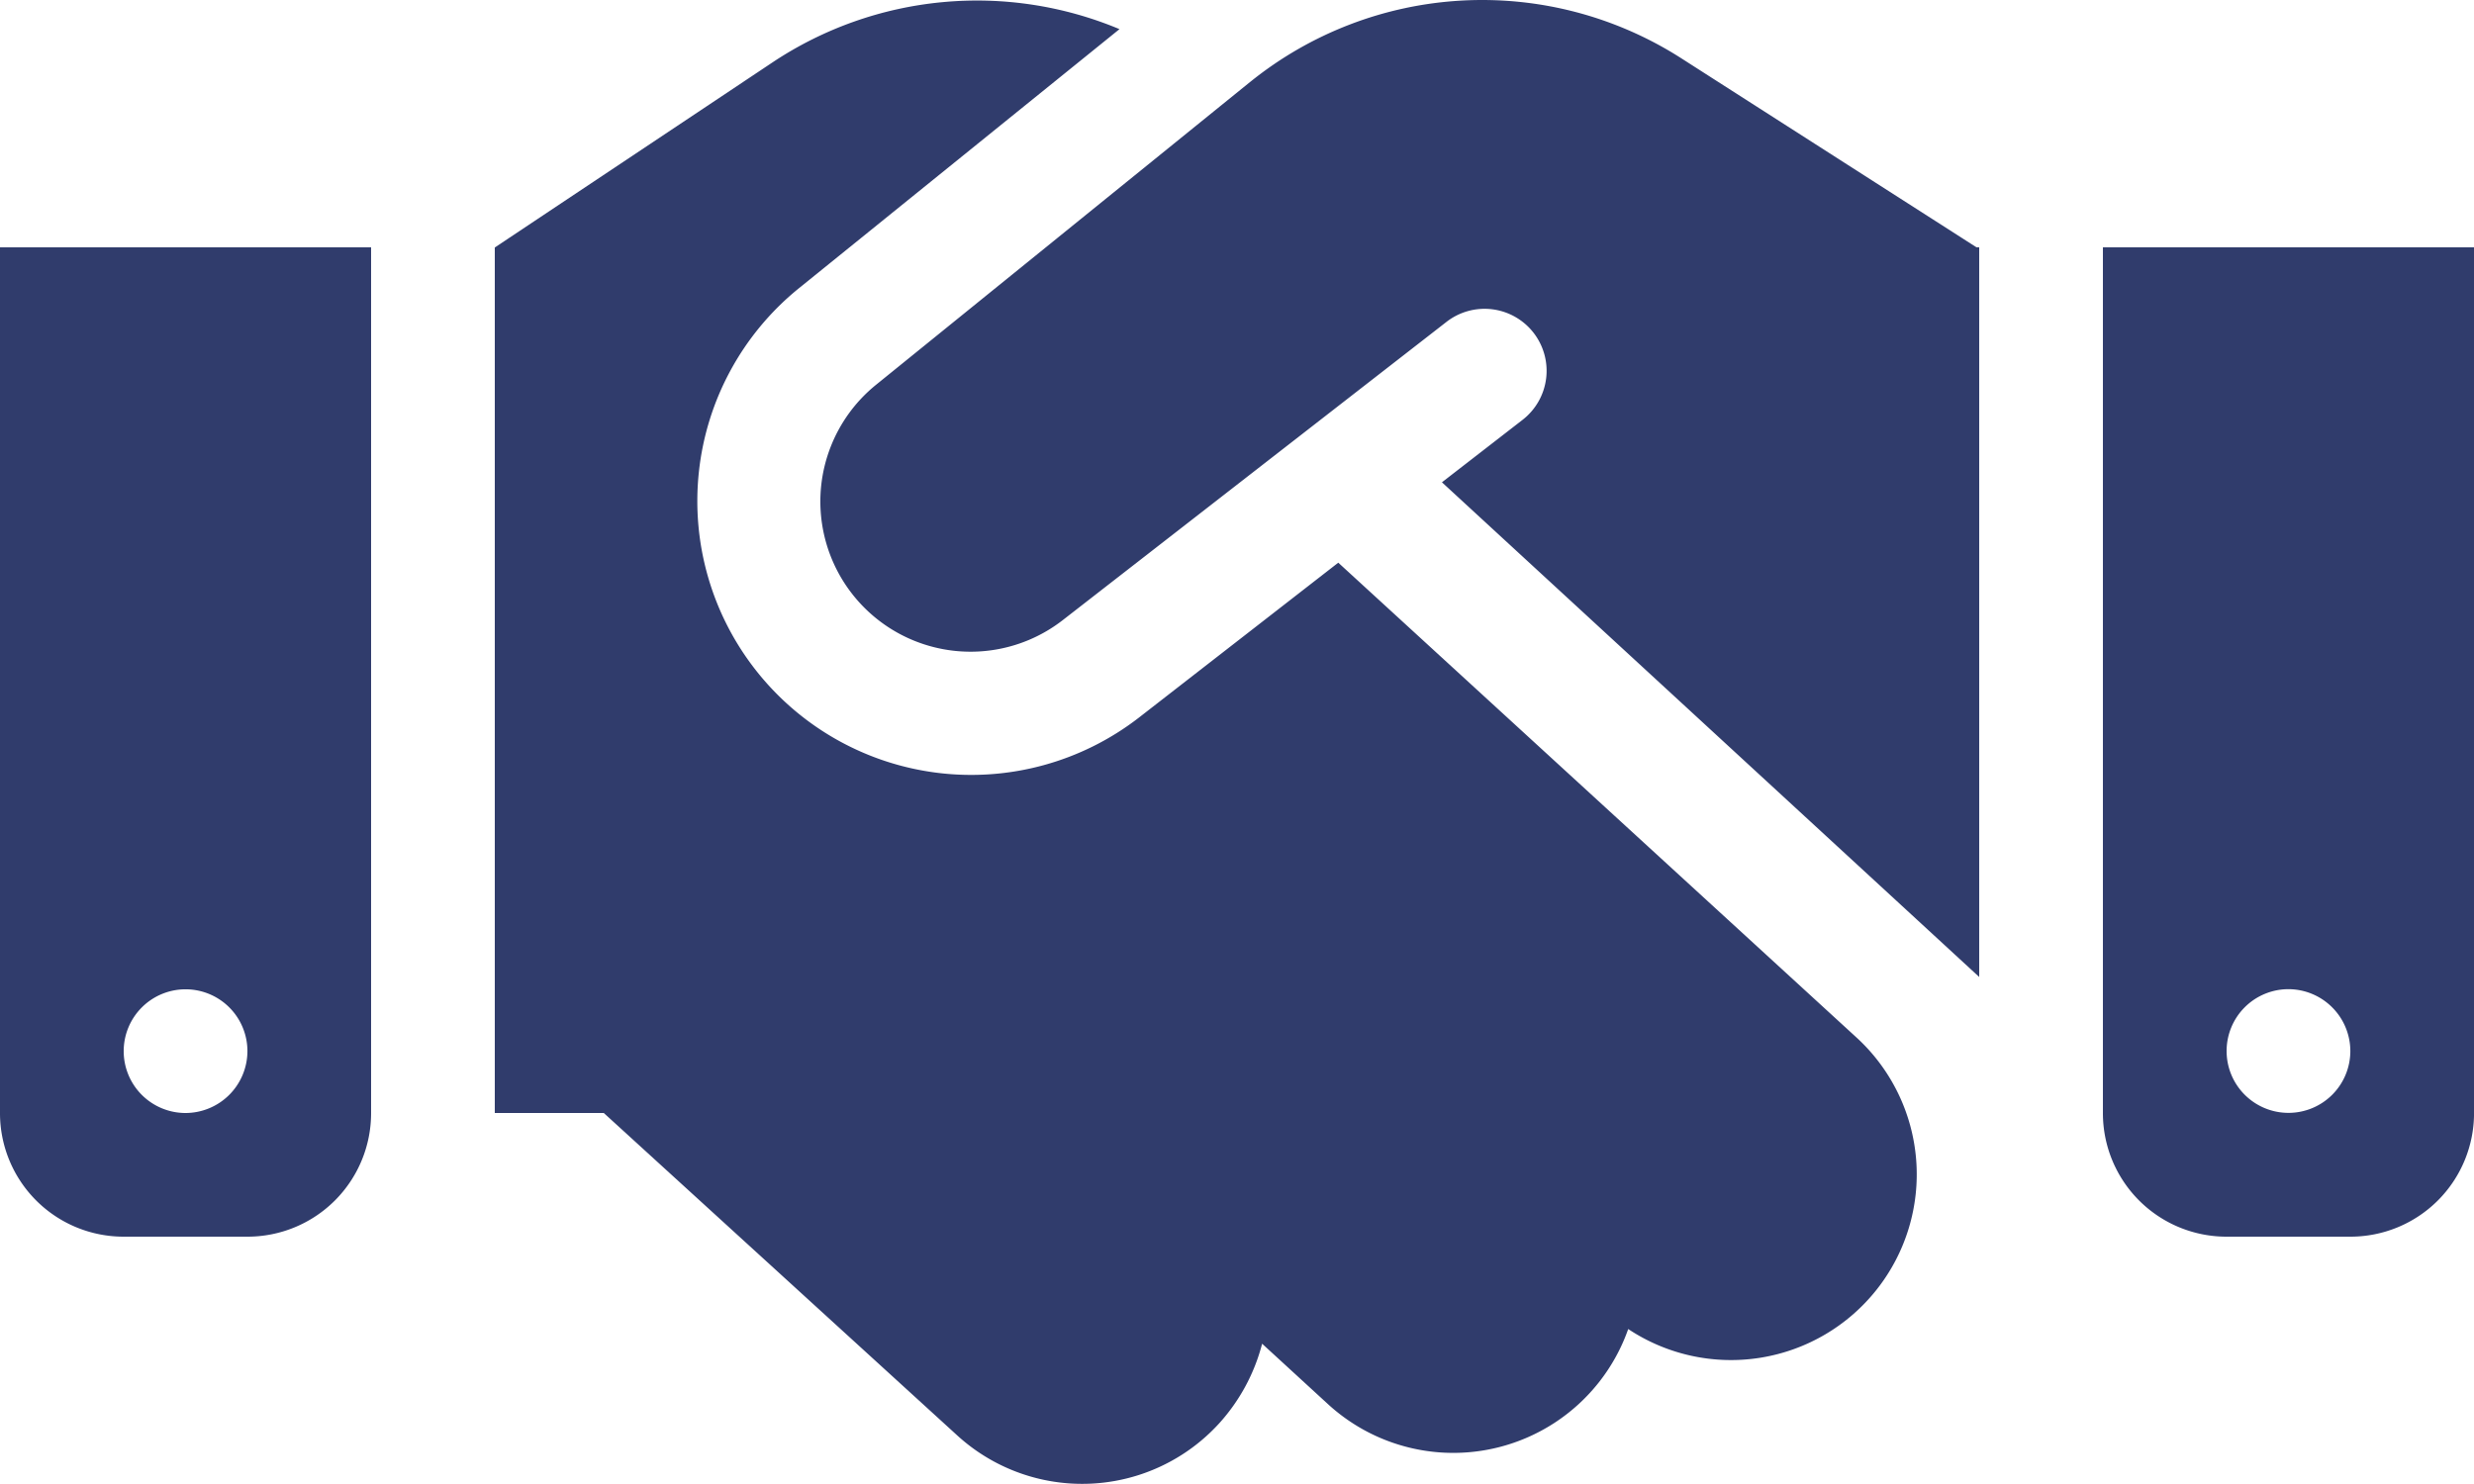
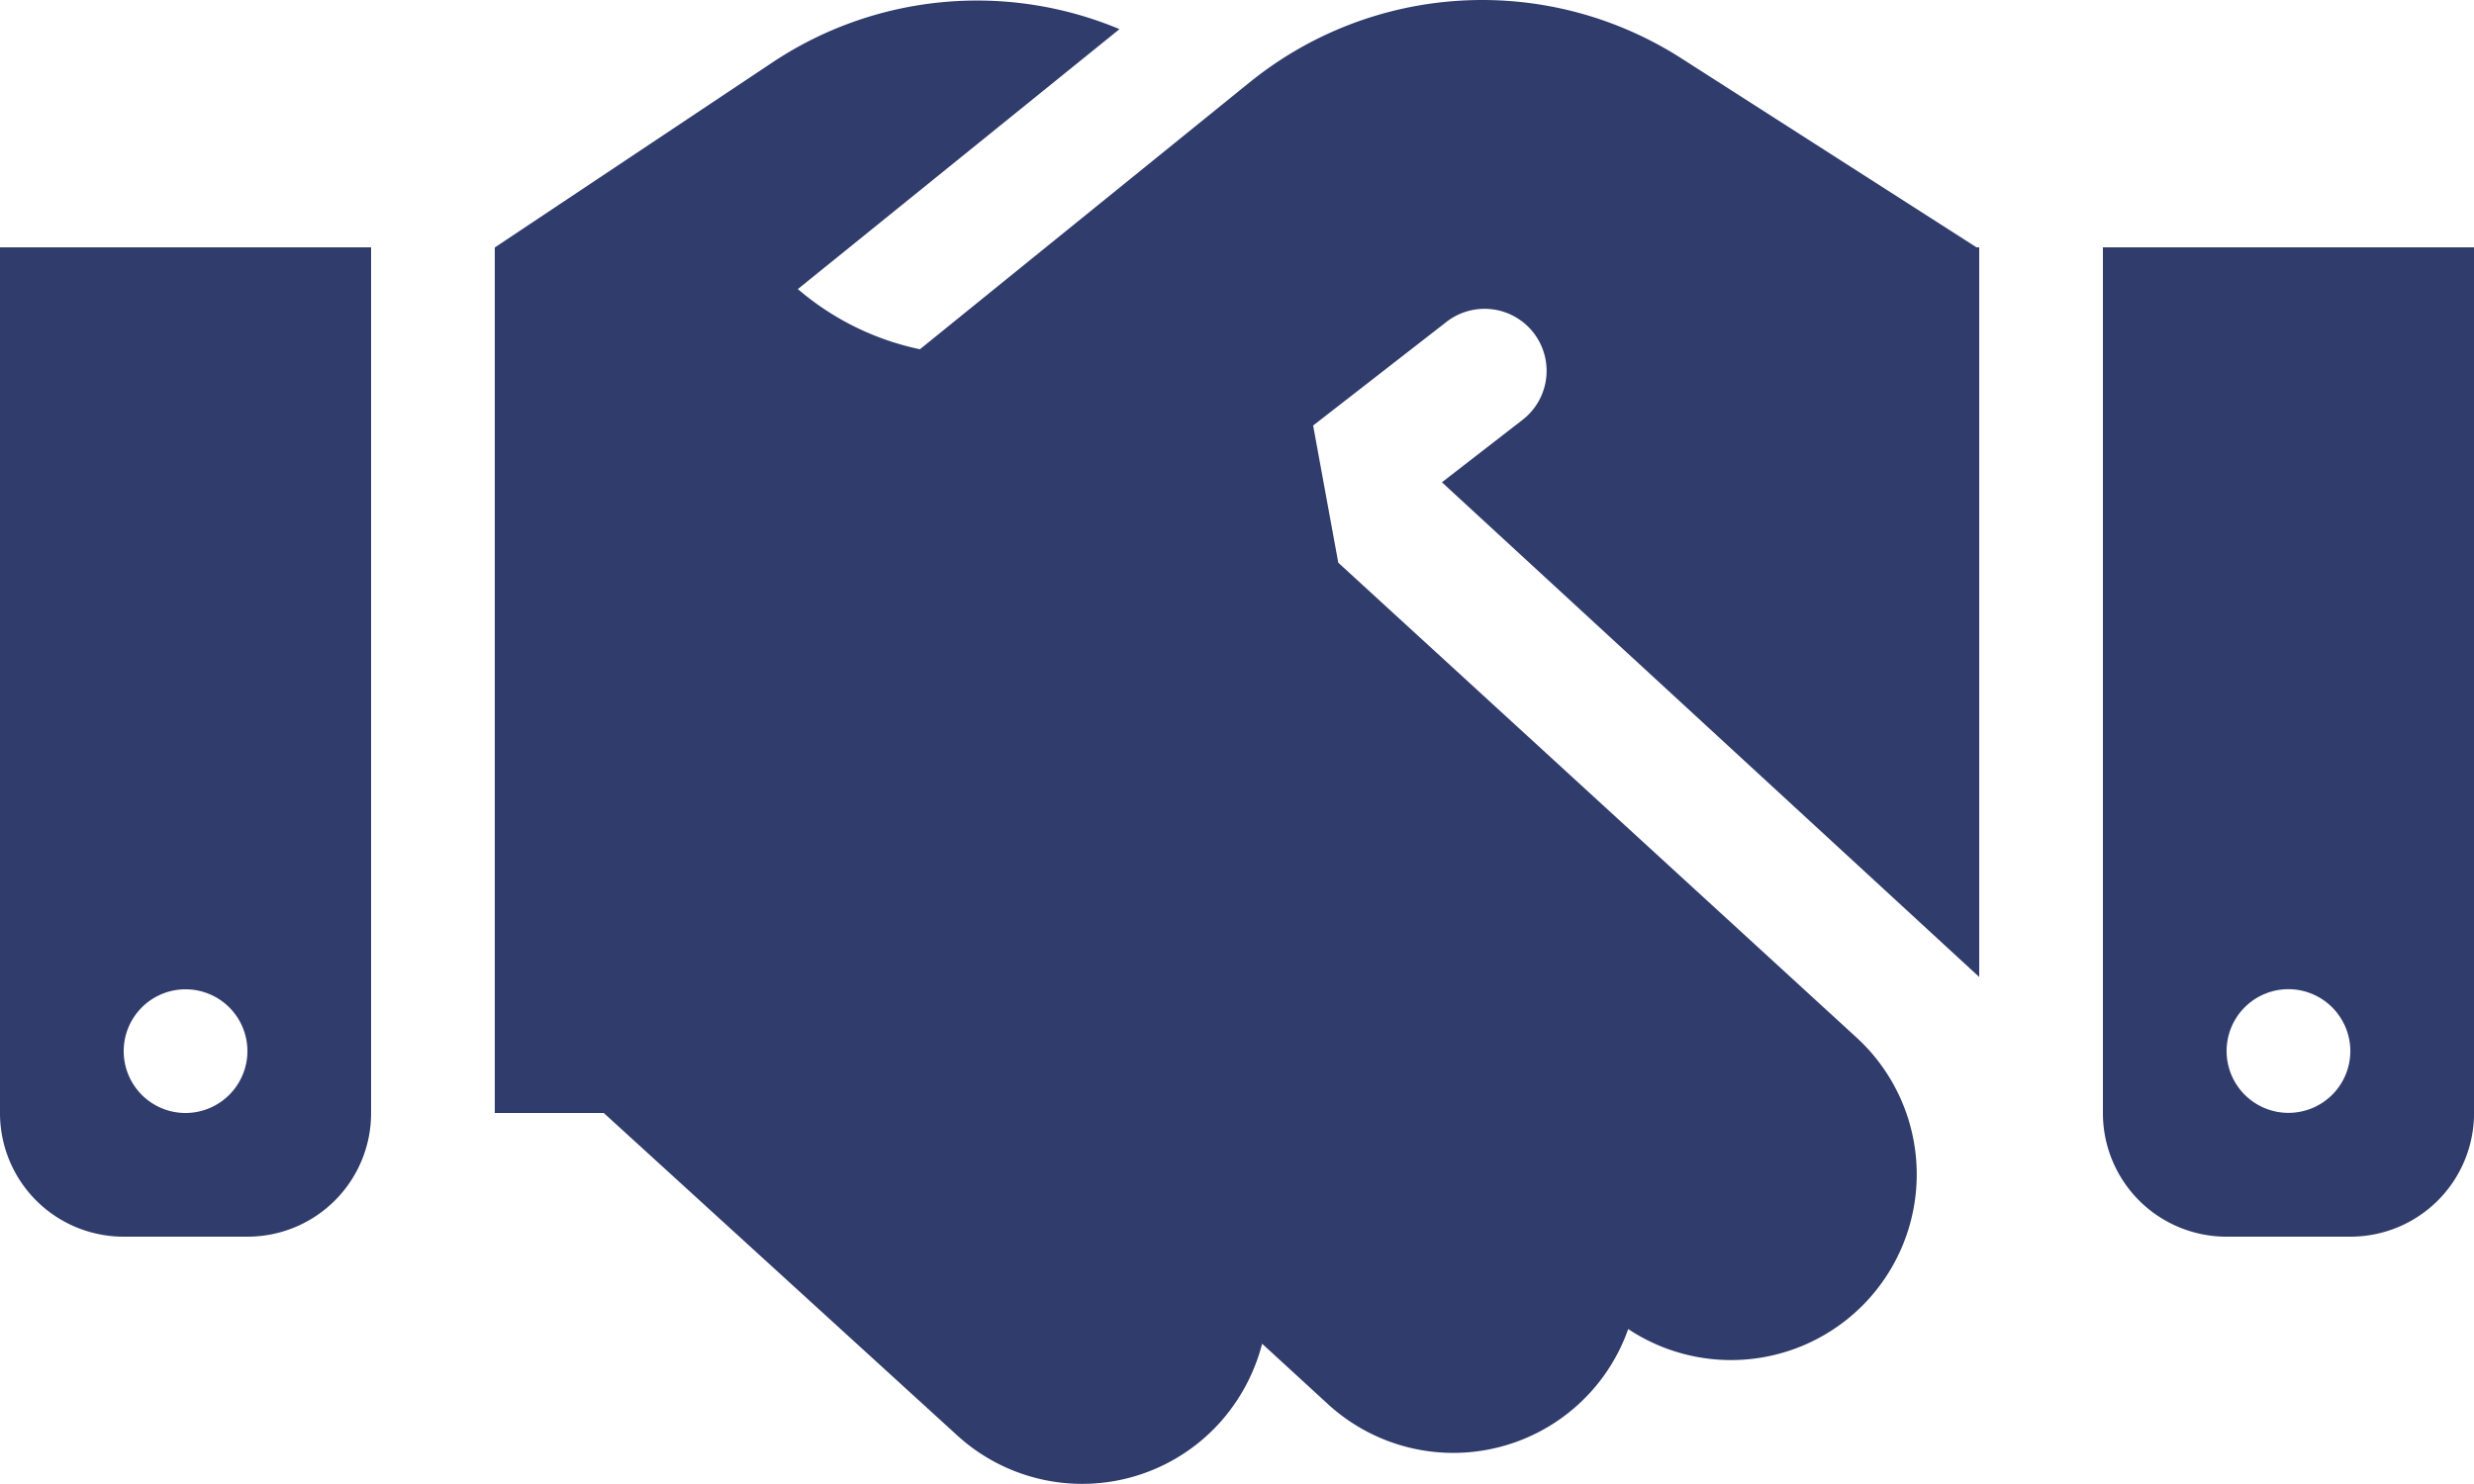
<svg xmlns="http://www.w3.org/2000/svg" width="73.262" height="43.953" viewBox="0 0 73.262 43.953">
-   <path id="handshake-solid" d="M37.02,66.427,25.939,75.4a4.449,4.449,0,0,0,5.529,6.971l11.367-8.837a1.835,1.835,0,0,1,2.255,2.9L42.7,78.286,58.61,92.939V71.326h-.08l-.446-.286-8.311-5.323a10.936,10.936,0,0,0-12.752.71Zm2.61,14.24-5.918,4.6A8.111,8.111,0,0,1,23.627,72.563l9.524-7.7a10.927,10.927,0,0,0-10.257.973l-8.242,5.495V96.968h3.228l10.463,9.547a5.488,5.488,0,0,0,7.761-.355,5.6,5.6,0,0,0,1.271-2.358l1.946,1.786a5.491,5.491,0,0,0,8.895-2.221,5.5,5.5,0,0,0,6.777-8.62L39.63,80.667ZM10.989,71.326H0V96.968a3.659,3.659,0,0,0,3.663,3.663H7.326a3.659,3.659,0,0,0,3.663-3.663ZM5.495,96.968a1.832,1.832,0,1,1,1.832-1.832A1.837,1.837,0,0,1,5.495,96.968ZM62.273,71.326V96.968a3.659,3.659,0,0,0,3.663,3.663H69.6a3.659,3.659,0,0,0,3.663-3.663V71.326ZM69.6,95.136A1.832,1.832,0,1,1,67.768,93.3,1.837,1.837,0,0,1,69.6,95.136Z" transform="translate(0 -64)" fill="#303c6c" />
+   <path id="handshake-solid" d="M37.02,66.427,25.939,75.4a4.449,4.449,0,0,0,5.529,6.971l11.367-8.837a1.835,1.835,0,0,1,2.255,2.9L42.7,78.286,58.61,92.939V71.326h-.08l-.446-.286-8.311-5.323a10.936,10.936,0,0,0-12.752.71ZA8.111,8.111,0,0,1,23.627,72.563l9.524-7.7a10.927,10.927,0,0,0-10.257.973l-8.242,5.495V96.968h3.228l10.463,9.547a5.488,5.488,0,0,0,7.761-.355,5.6,5.6,0,0,0,1.271-2.358l1.946,1.786a5.491,5.491,0,0,0,8.895-2.221,5.5,5.5,0,0,0,6.777-8.62L39.63,80.667ZM10.989,71.326H0V96.968a3.659,3.659,0,0,0,3.663,3.663H7.326a3.659,3.659,0,0,0,3.663-3.663ZM5.495,96.968a1.832,1.832,0,1,1,1.832-1.832A1.837,1.837,0,0,1,5.495,96.968ZM62.273,71.326V96.968a3.659,3.659,0,0,0,3.663,3.663H69.6a3.659,3.659,0,0,0,3.663-3.663V71.326ZM69.6,95.136A1.832,1.832,0,1,1,67.768,93.3,1.837,1.837,0,0,1,69.6,95.136Z" transform="translate(0 -64)" fill="#303c6c" />
</svg>